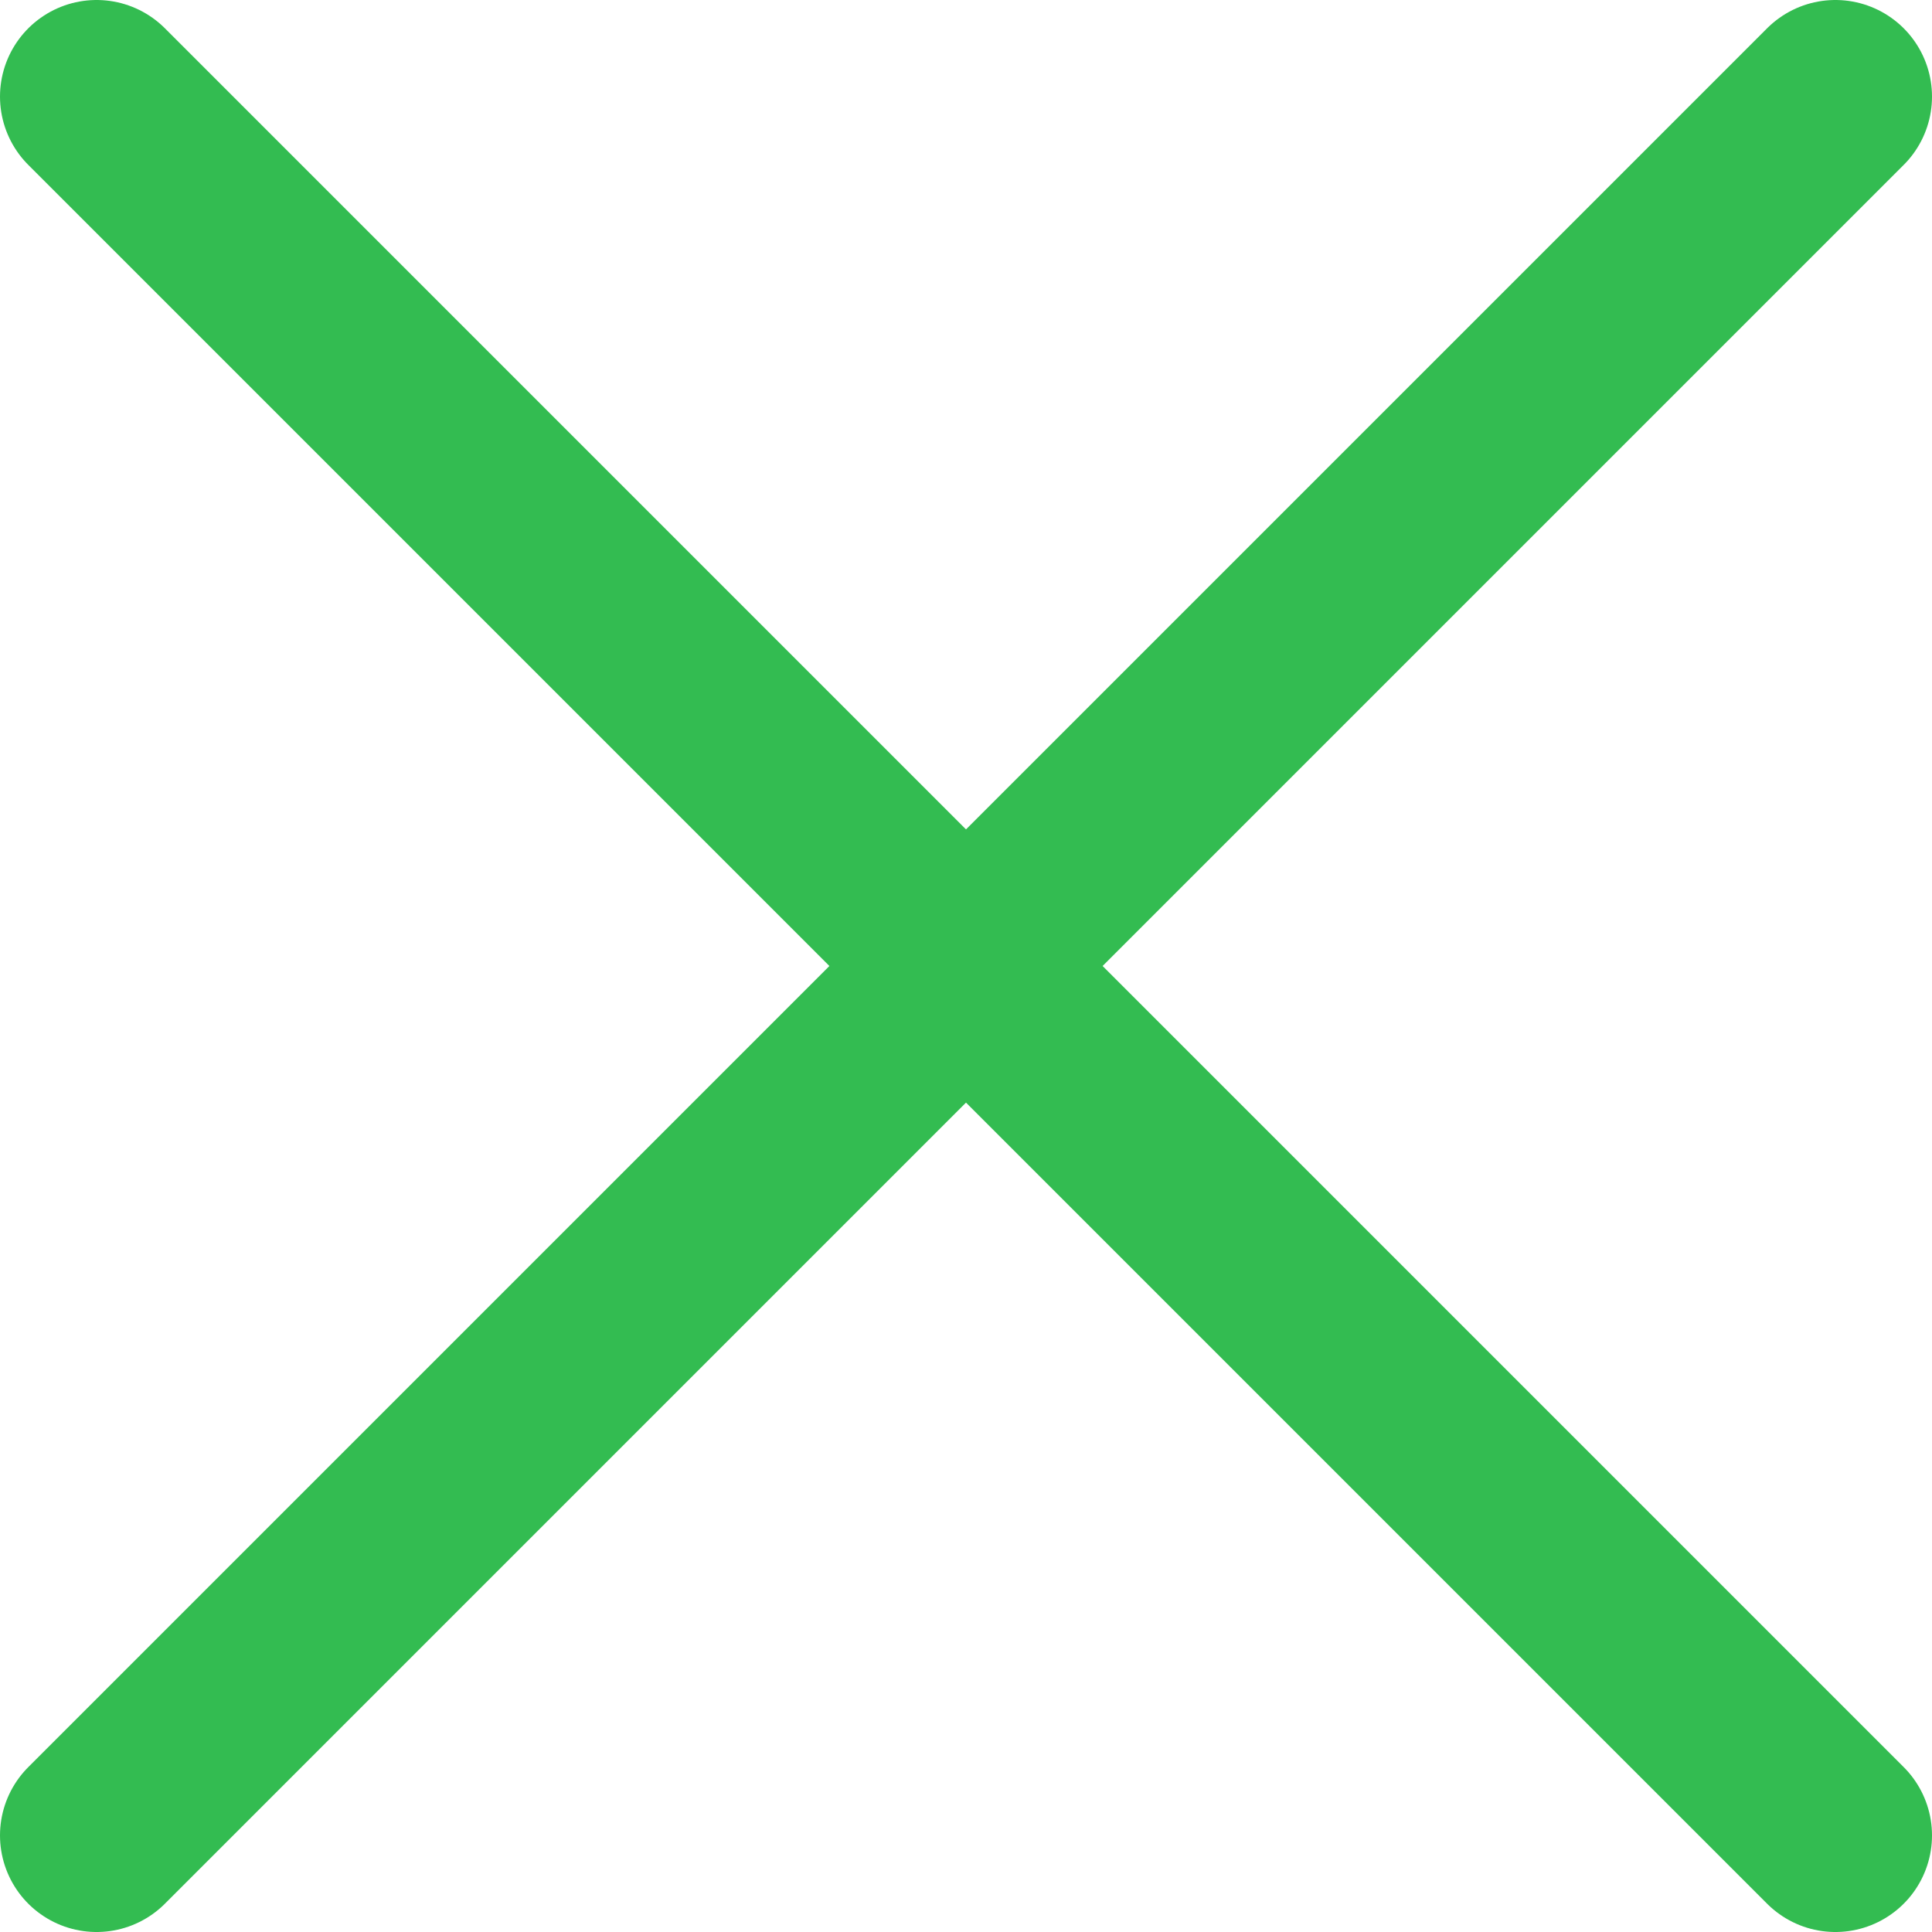
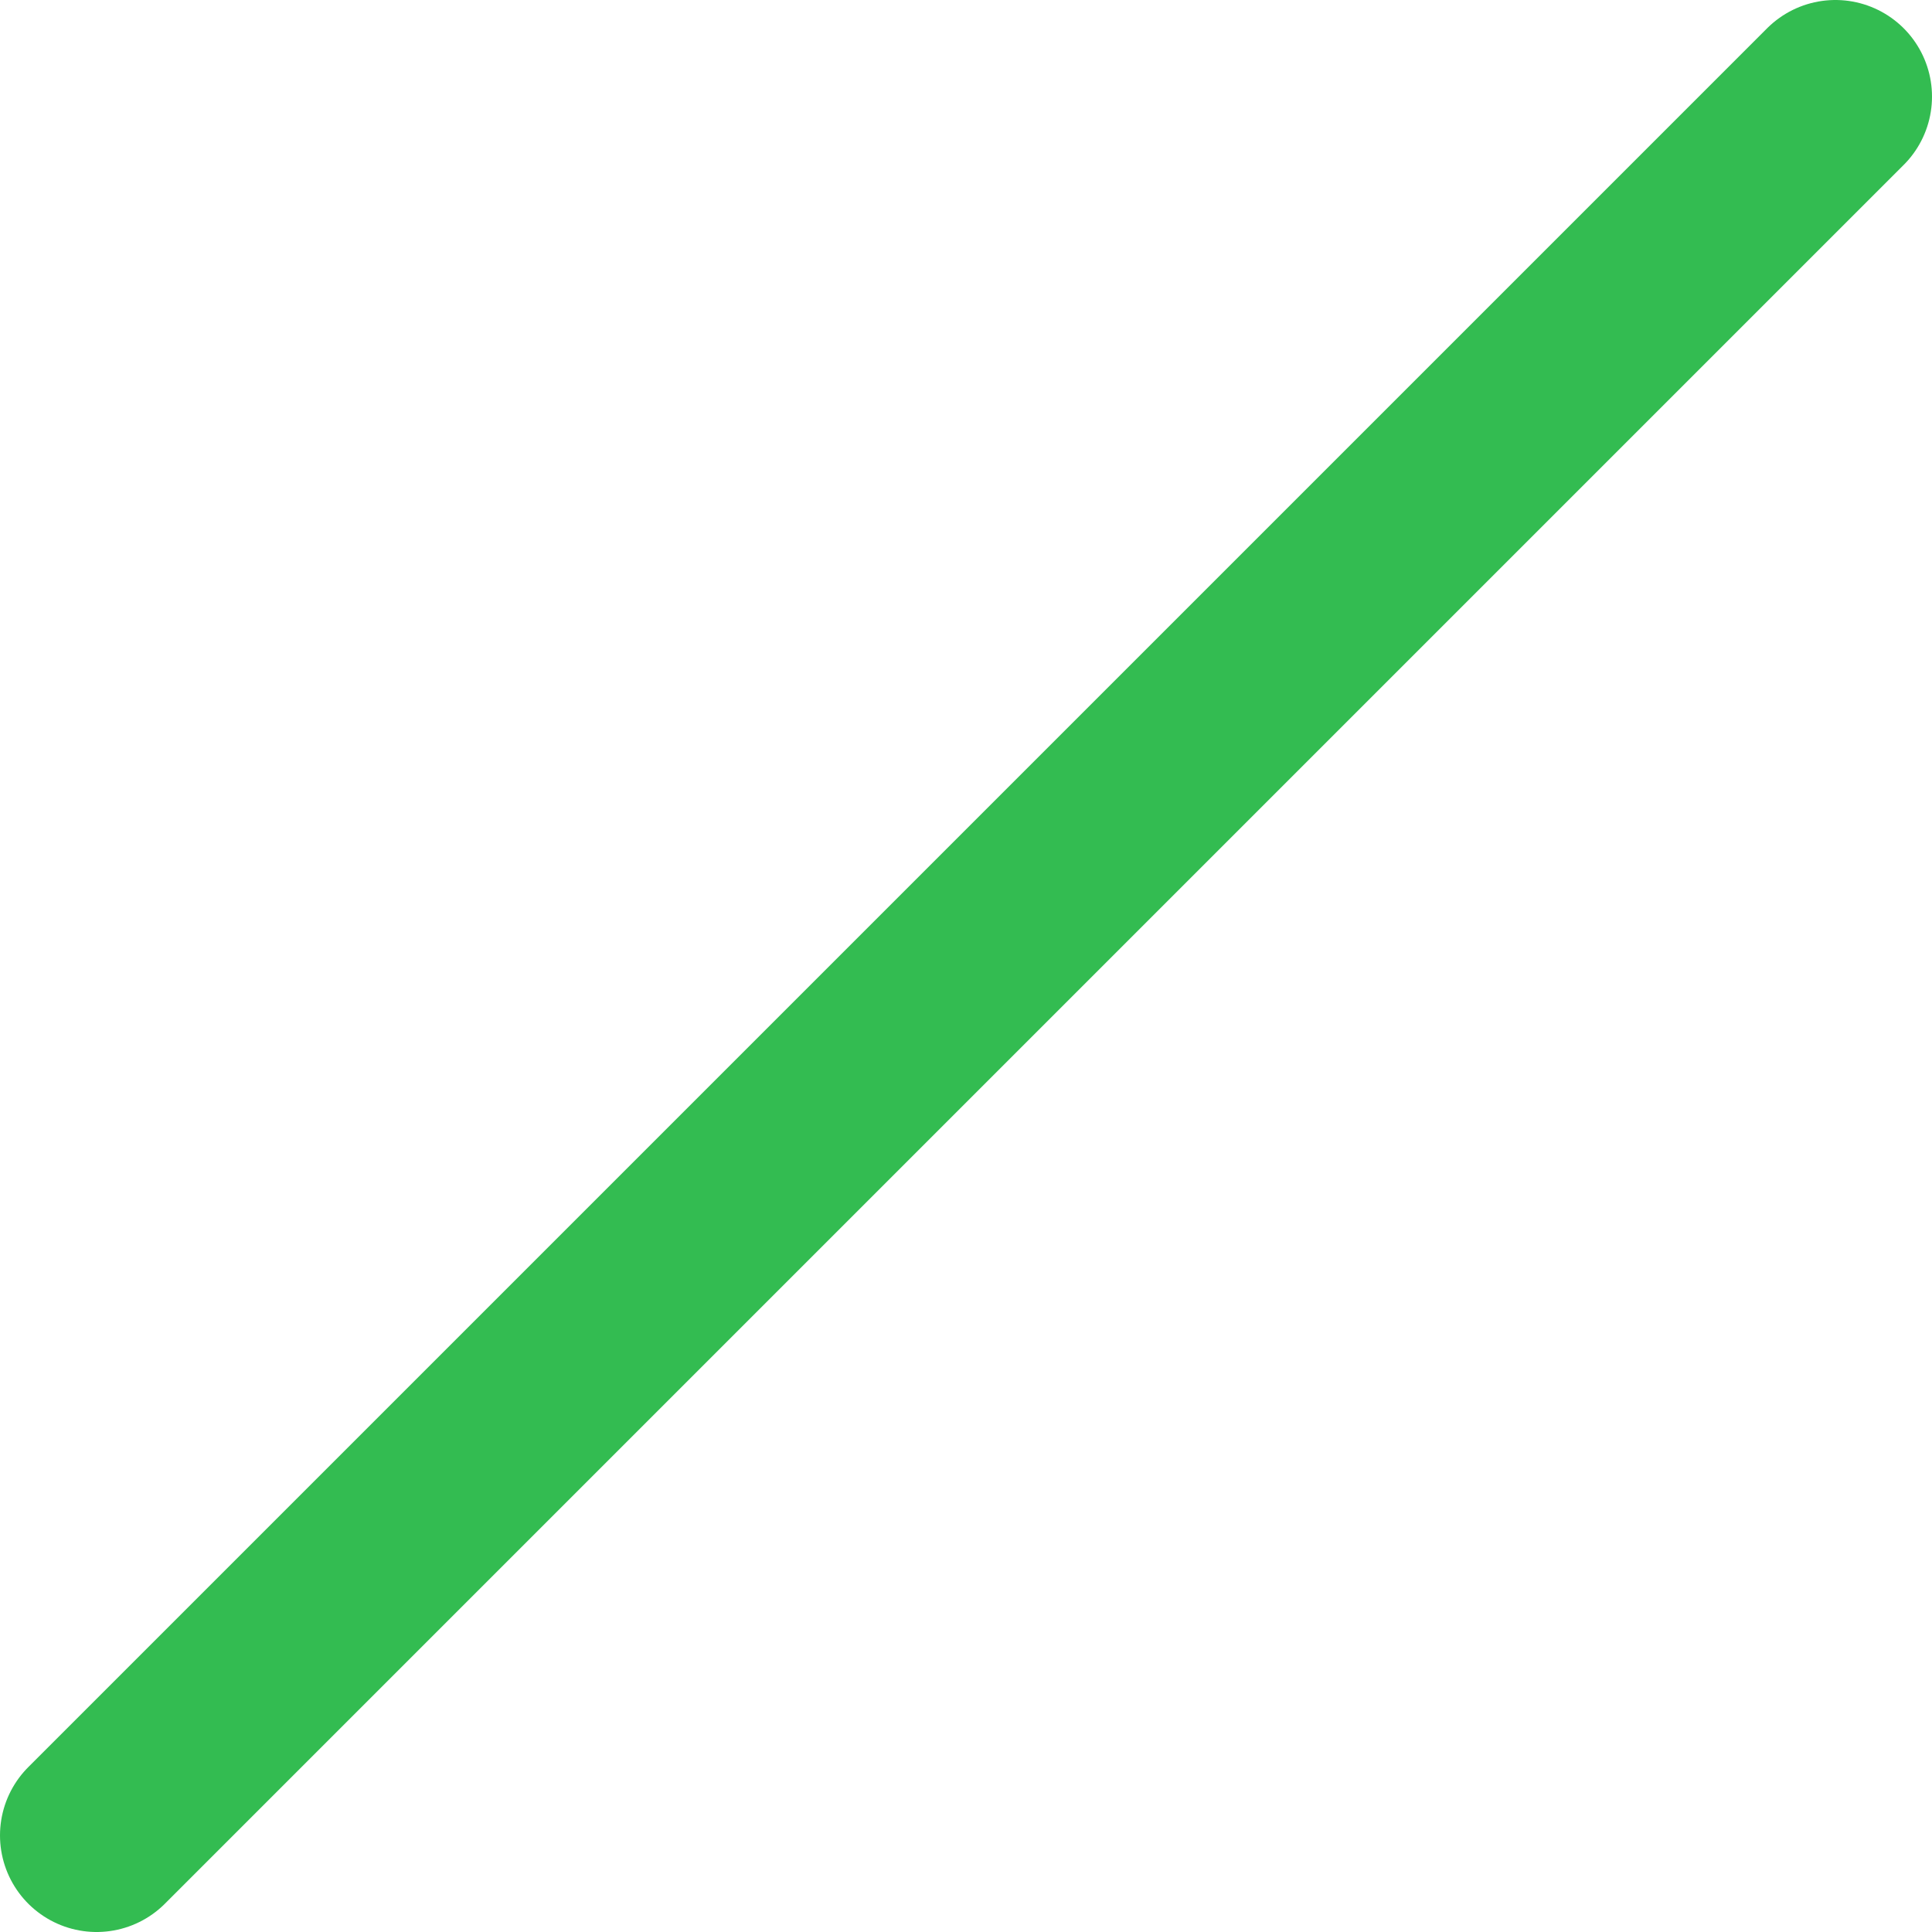
<svg xmlns="http://www.w3.org/2000/svg" width="20" height="20" viewBox="0 0 20 20" fill="none">
-   <path d="M19 1L1 19M1 1L19 19" stroke="#33BC51" stroke-width="2" stroke-linecap="round" stroke-linejoin="round" />
+   <path d="M19 1L1 19M1 1" stroke="#33BC51" stroke-width="2" stroke-linecap="round" stroke-linejoin="round" />
</svg>